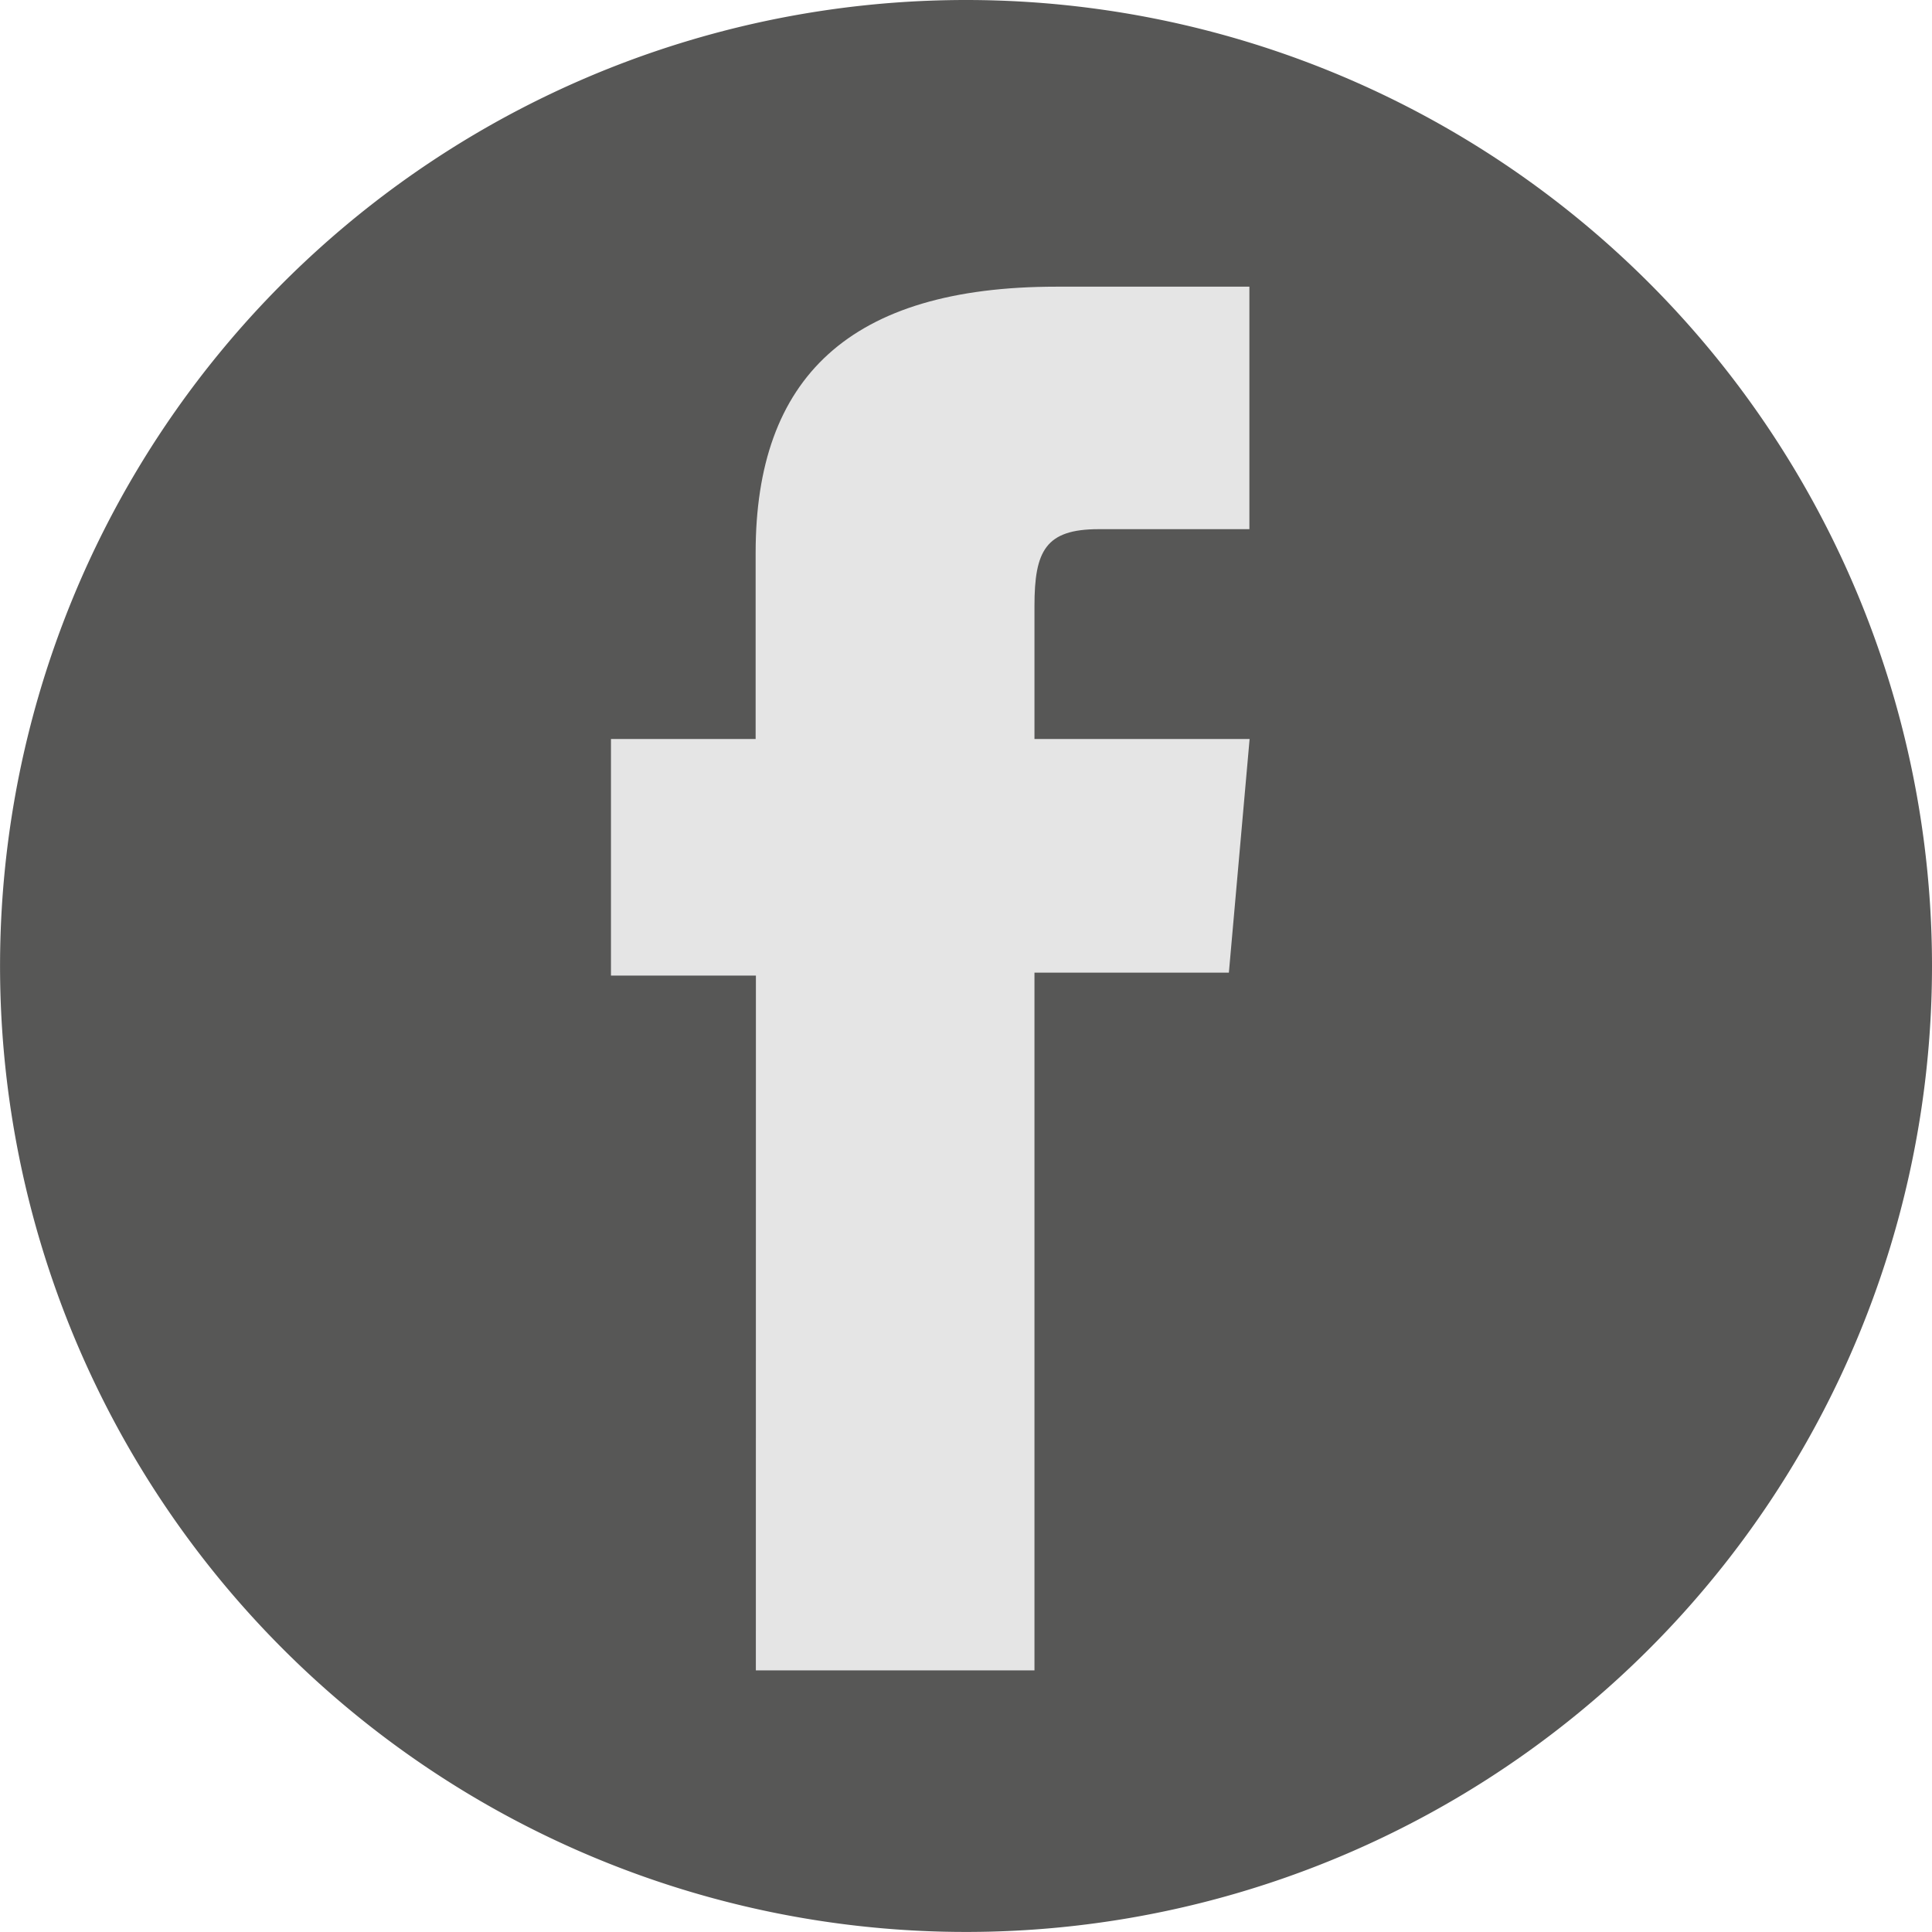
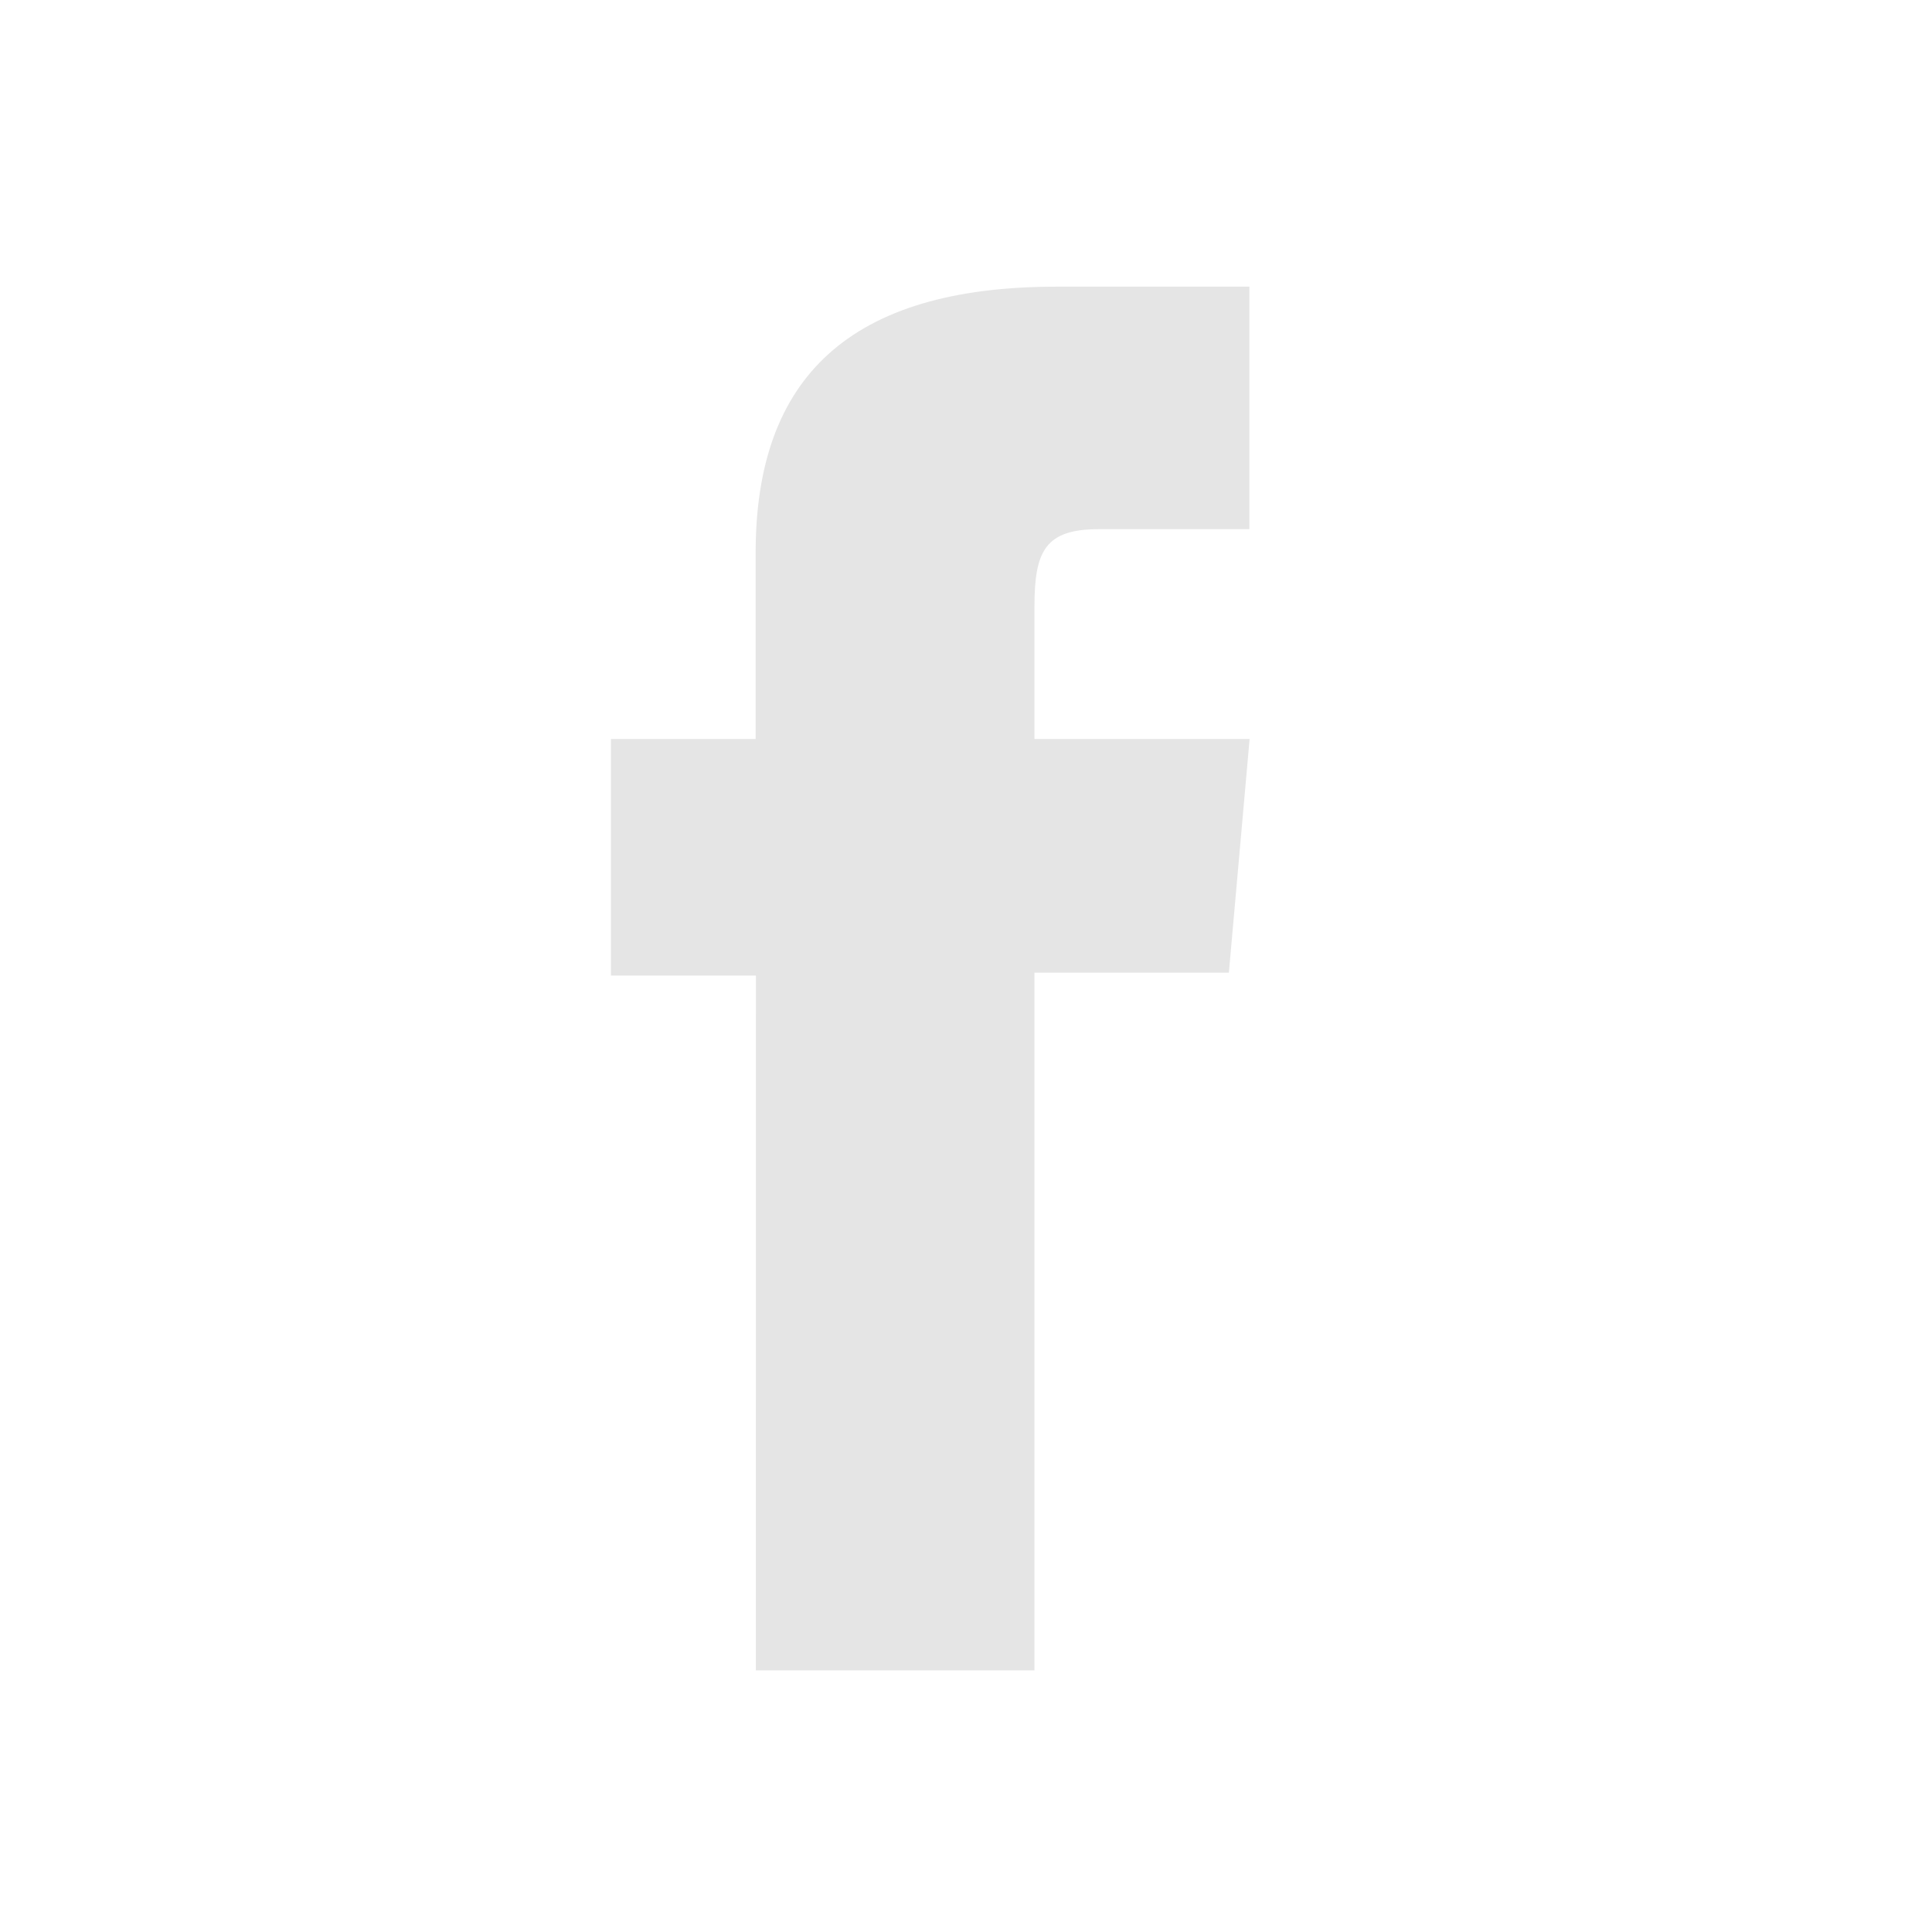
<svg xmlns="http://www.w3.org/2000/svg" width="36.163" height="36.162" viewBox="0 0 36.163 36.162">
  <defs>
    <style>
      .cls-1 {
        fill: #575756;
      }

      .cls-2 {
        fill: #e5e5e5;
      }
    </style>
  </defs>
  <g id="Group_2148" data-name="Group 2148" transform="translate(9041.736 -2740.925)">
-     <path id="Path_2360" data-name="Path 2360" class="cls-1" d="M283.427,2035.006a18.081,18.081,0,1,1-18.081-18.081,18.081,18.081,0,0,1,18.081,18.081" transform="translate(-9289 724)" />
    <path id="Path_2361" data-name="Path 2361" class="cls-2" d="M261.412,2048.191h5.215v-13.06h3.639l.388-4.373h-4.027v-2.49c0-1.031.207-1.438,1.2-1.438h2.823v-4.539h-3.612c-3.88,0-5.63,1.71-5.63,4.981v3.486H258.7v4.428h2.713Z" transform="translate(-9289 724)" />
  </g>
</svg>